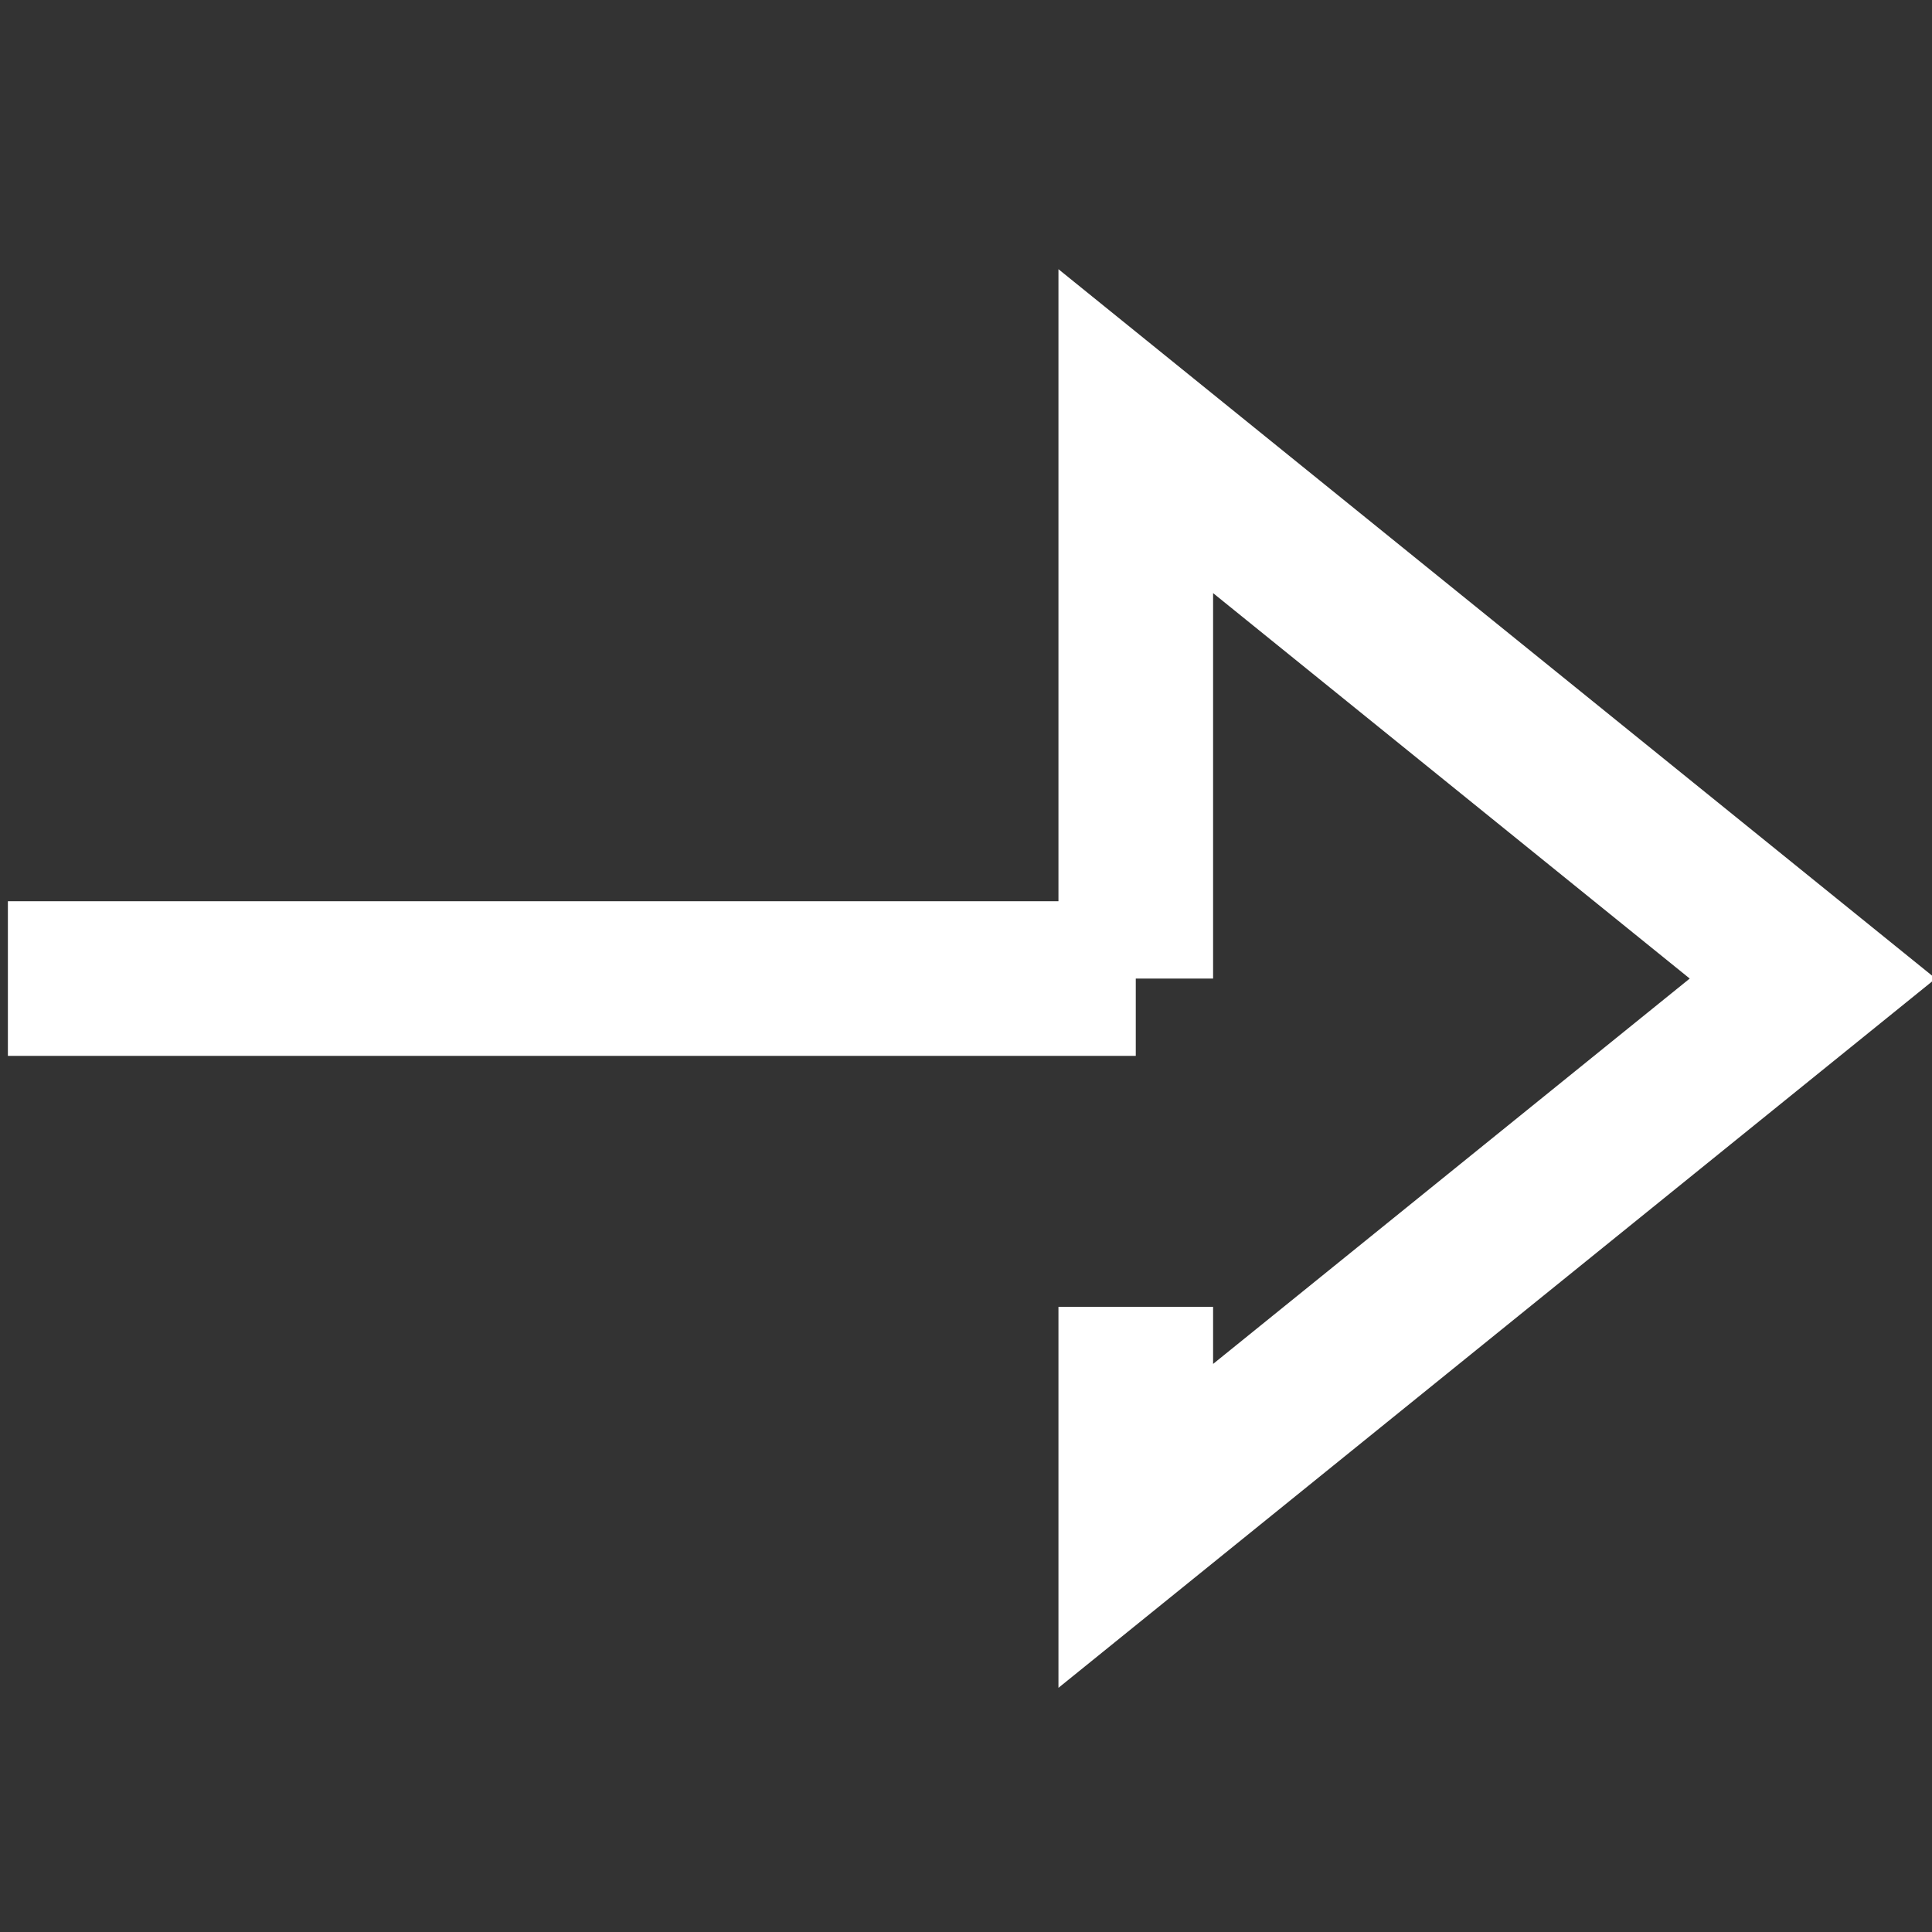
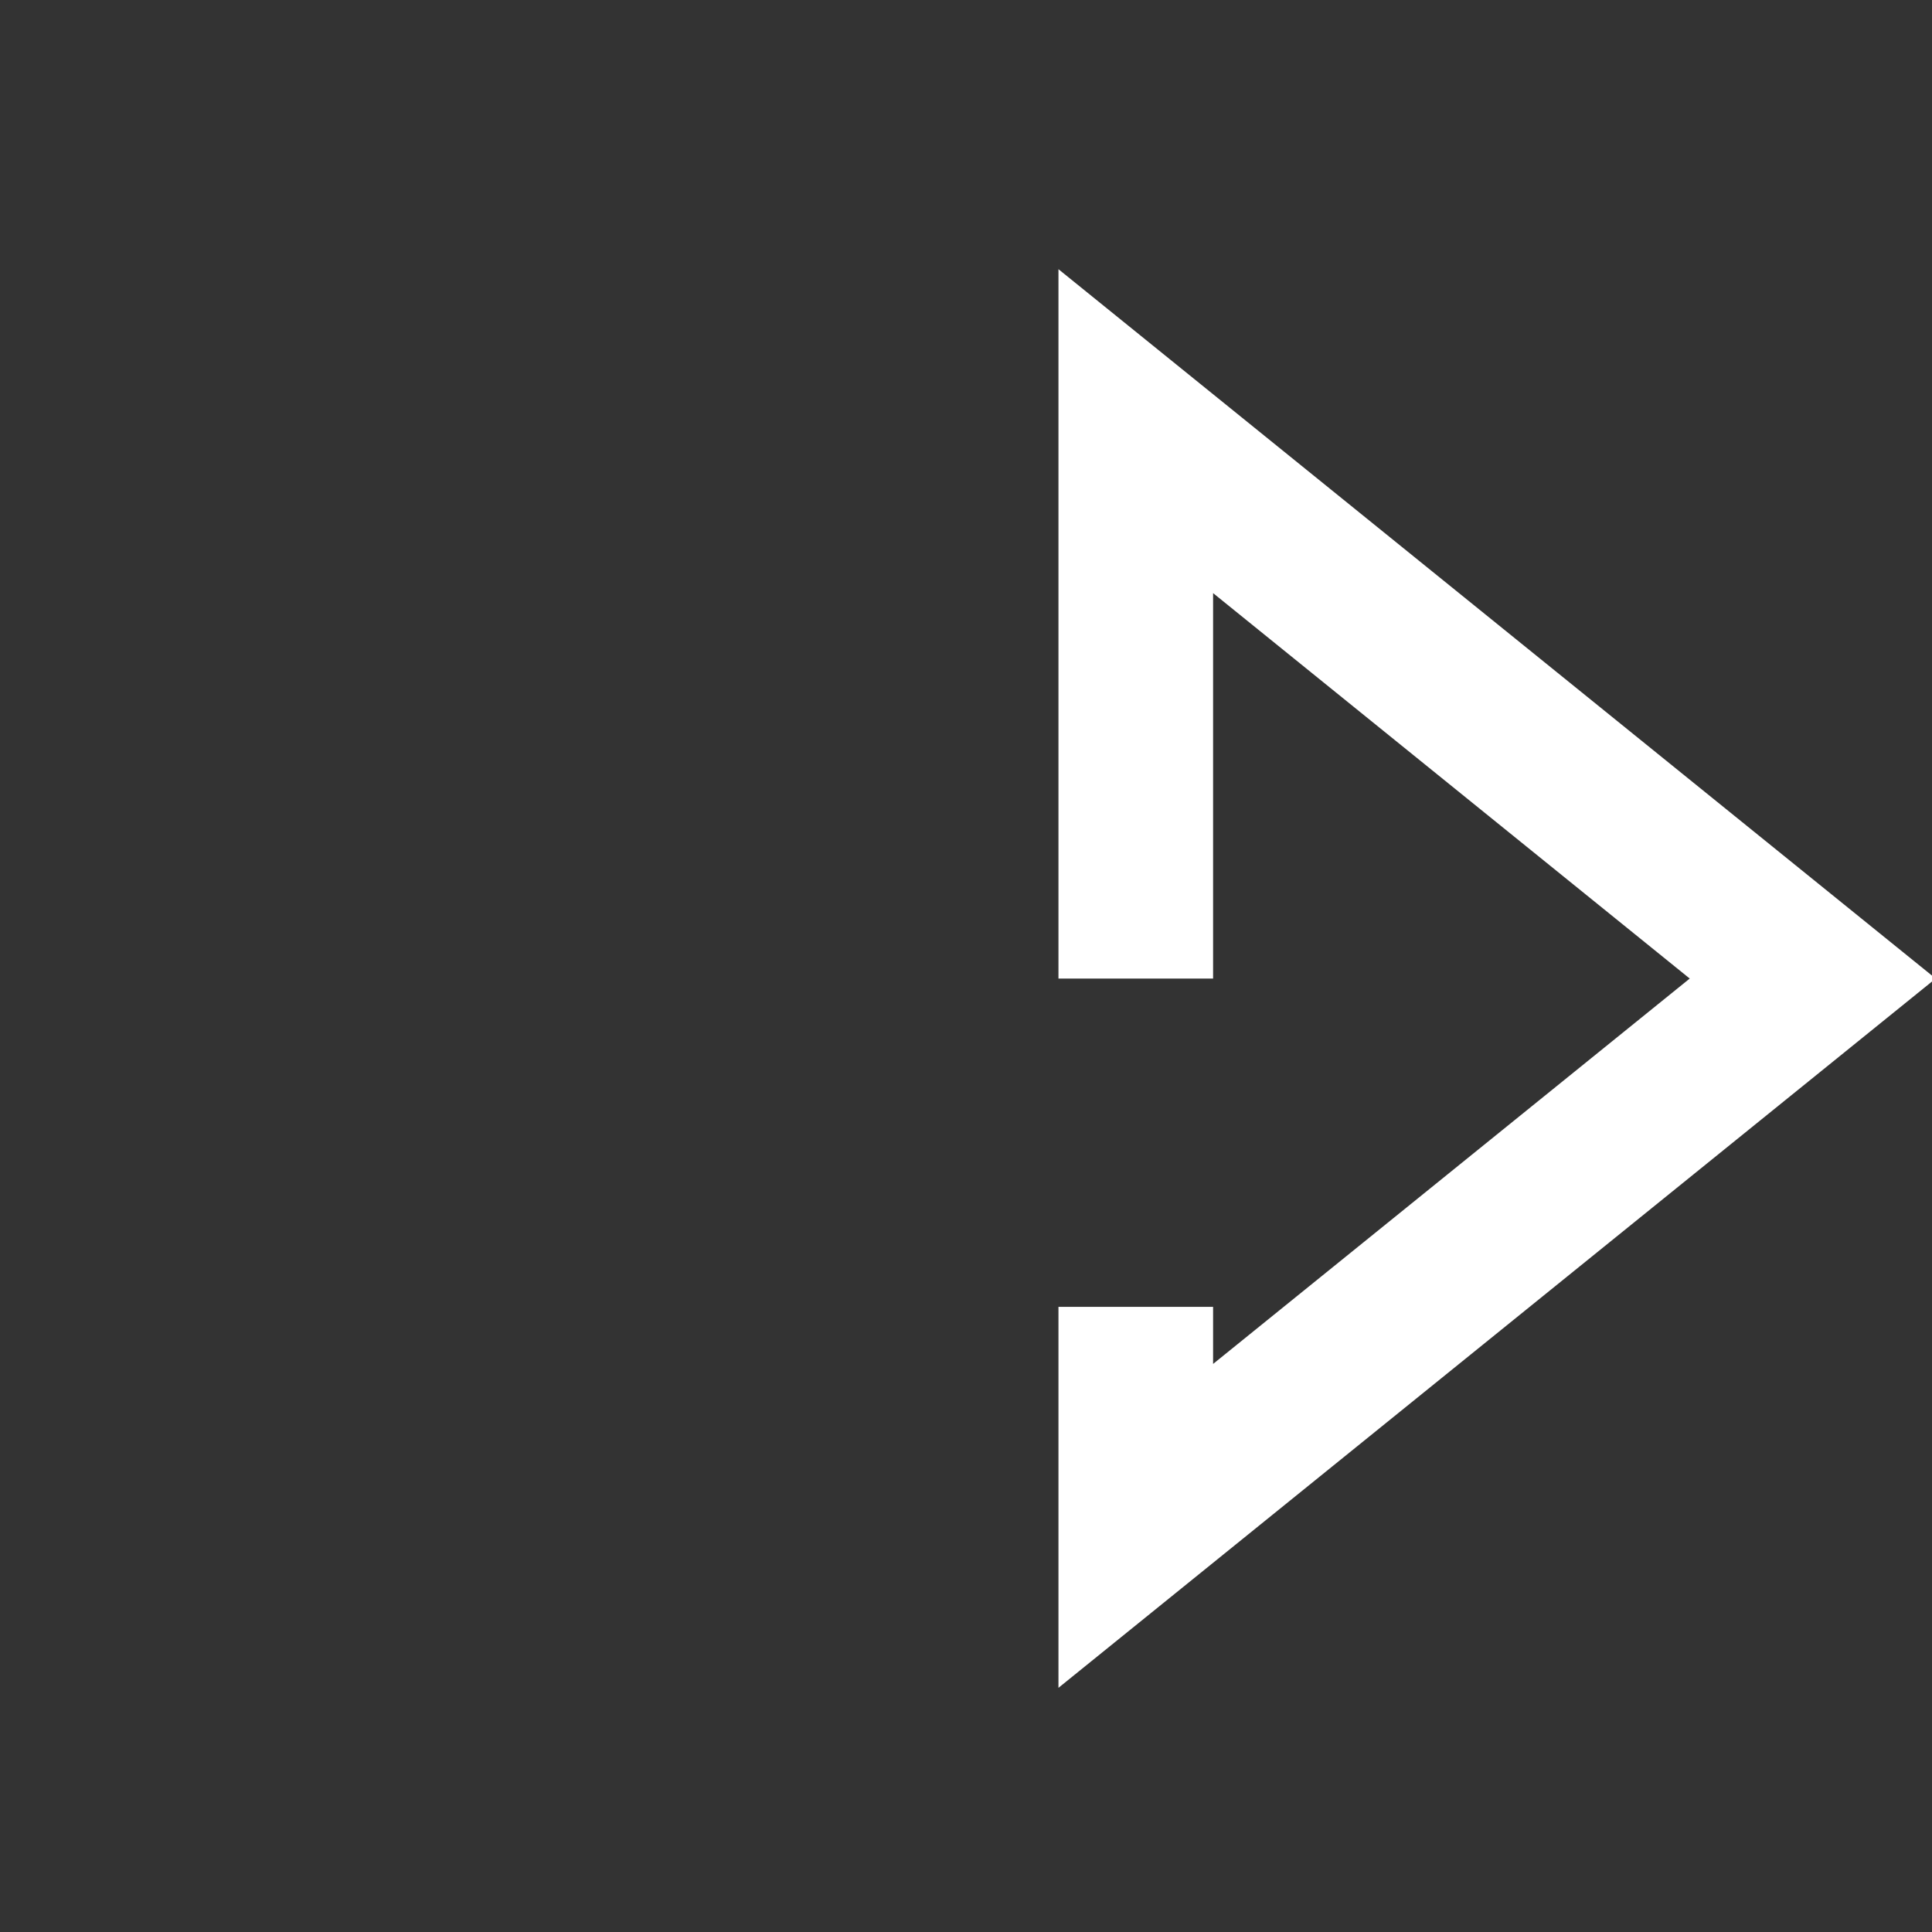
<svg xmlns="http://www.w3.org/2000/svg" version="1.1" id="レイヤー_1" x="0px" y="0px" width="24px" height="24px" viewBox="0 0 24 24" enable-background="new 0 0 24 24" xml:space="preserve">
  <rect x="0" y="0" width="24" height="24" fill="#333333" stroke="none" />
  <g>
    <title>132_arr_24</title>
    <polyline fill="none" stroke="#FFFFFF" stroke-width="1.921" stroke-miterlimit="10" points="14.109,16.234 14.109,18.955    22.518,12.156 14.109,5.356 14.109,12.156  " />
-     <line fill="none" stroke="#FFFFFF" stroke-width="1.921" stroke-miterlimit="10" x1="0.098" y1="12.156" x2="14.109" y2="12.156" />
  </g>
</svg>